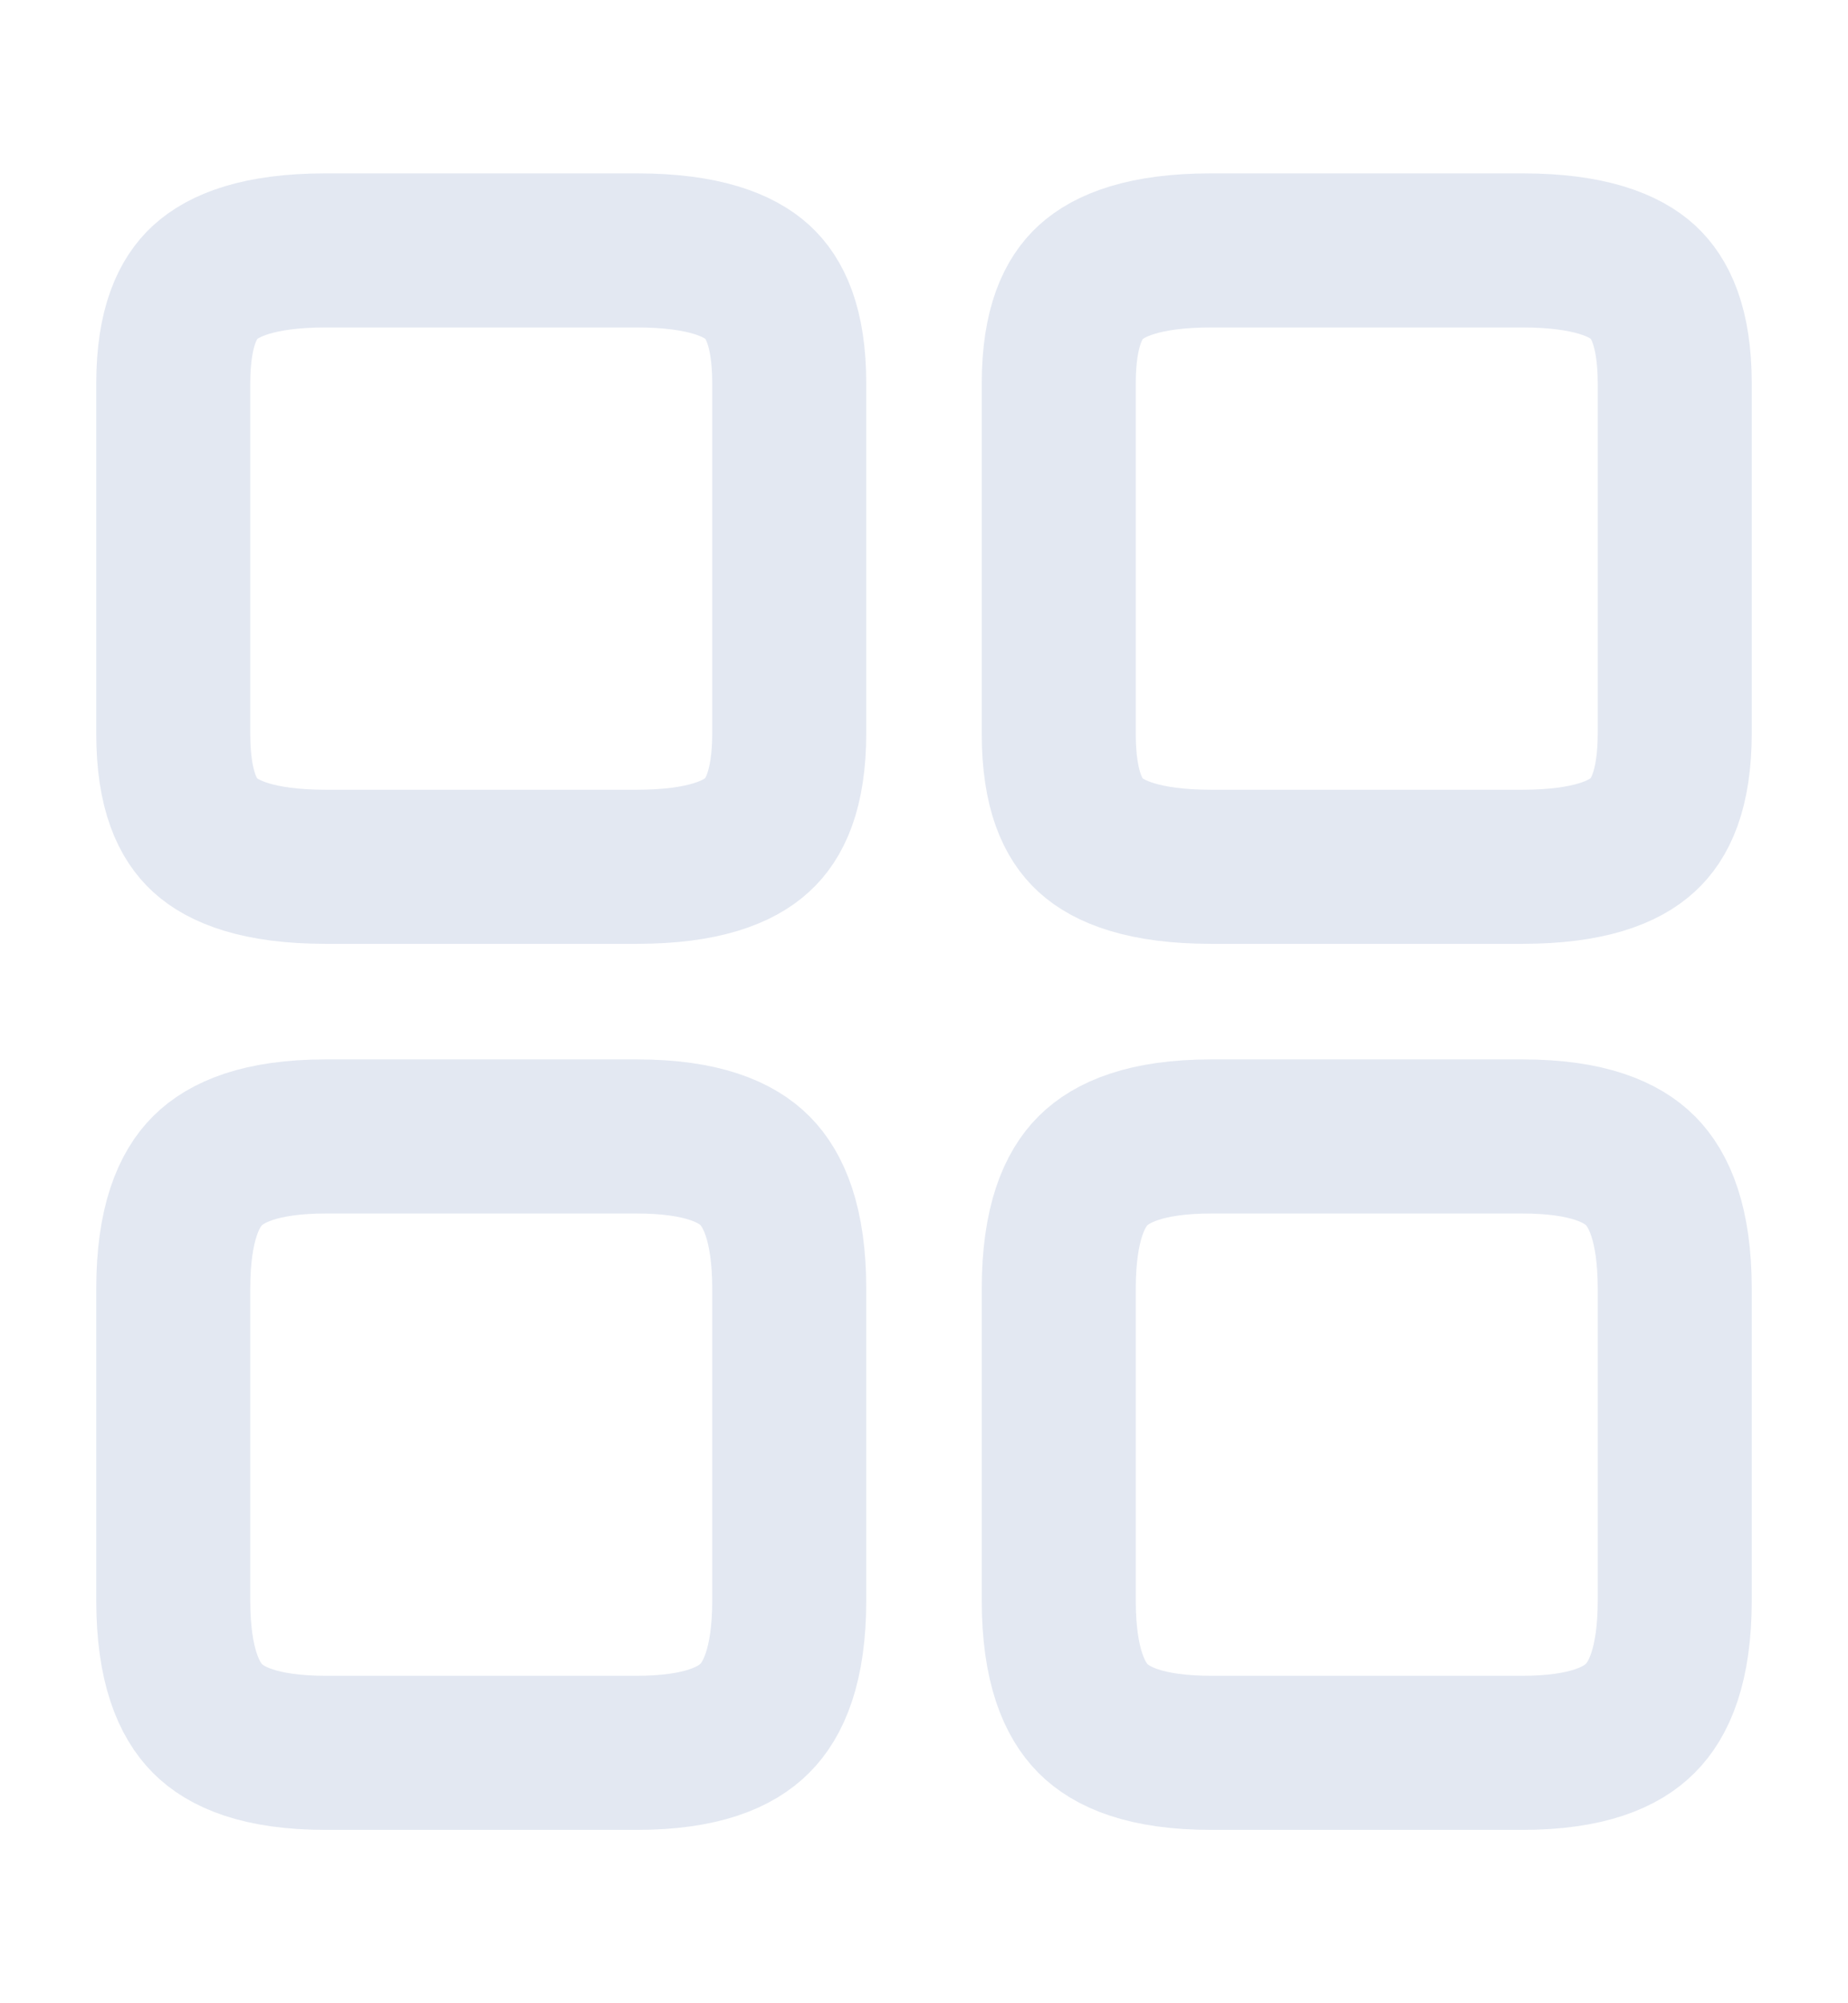
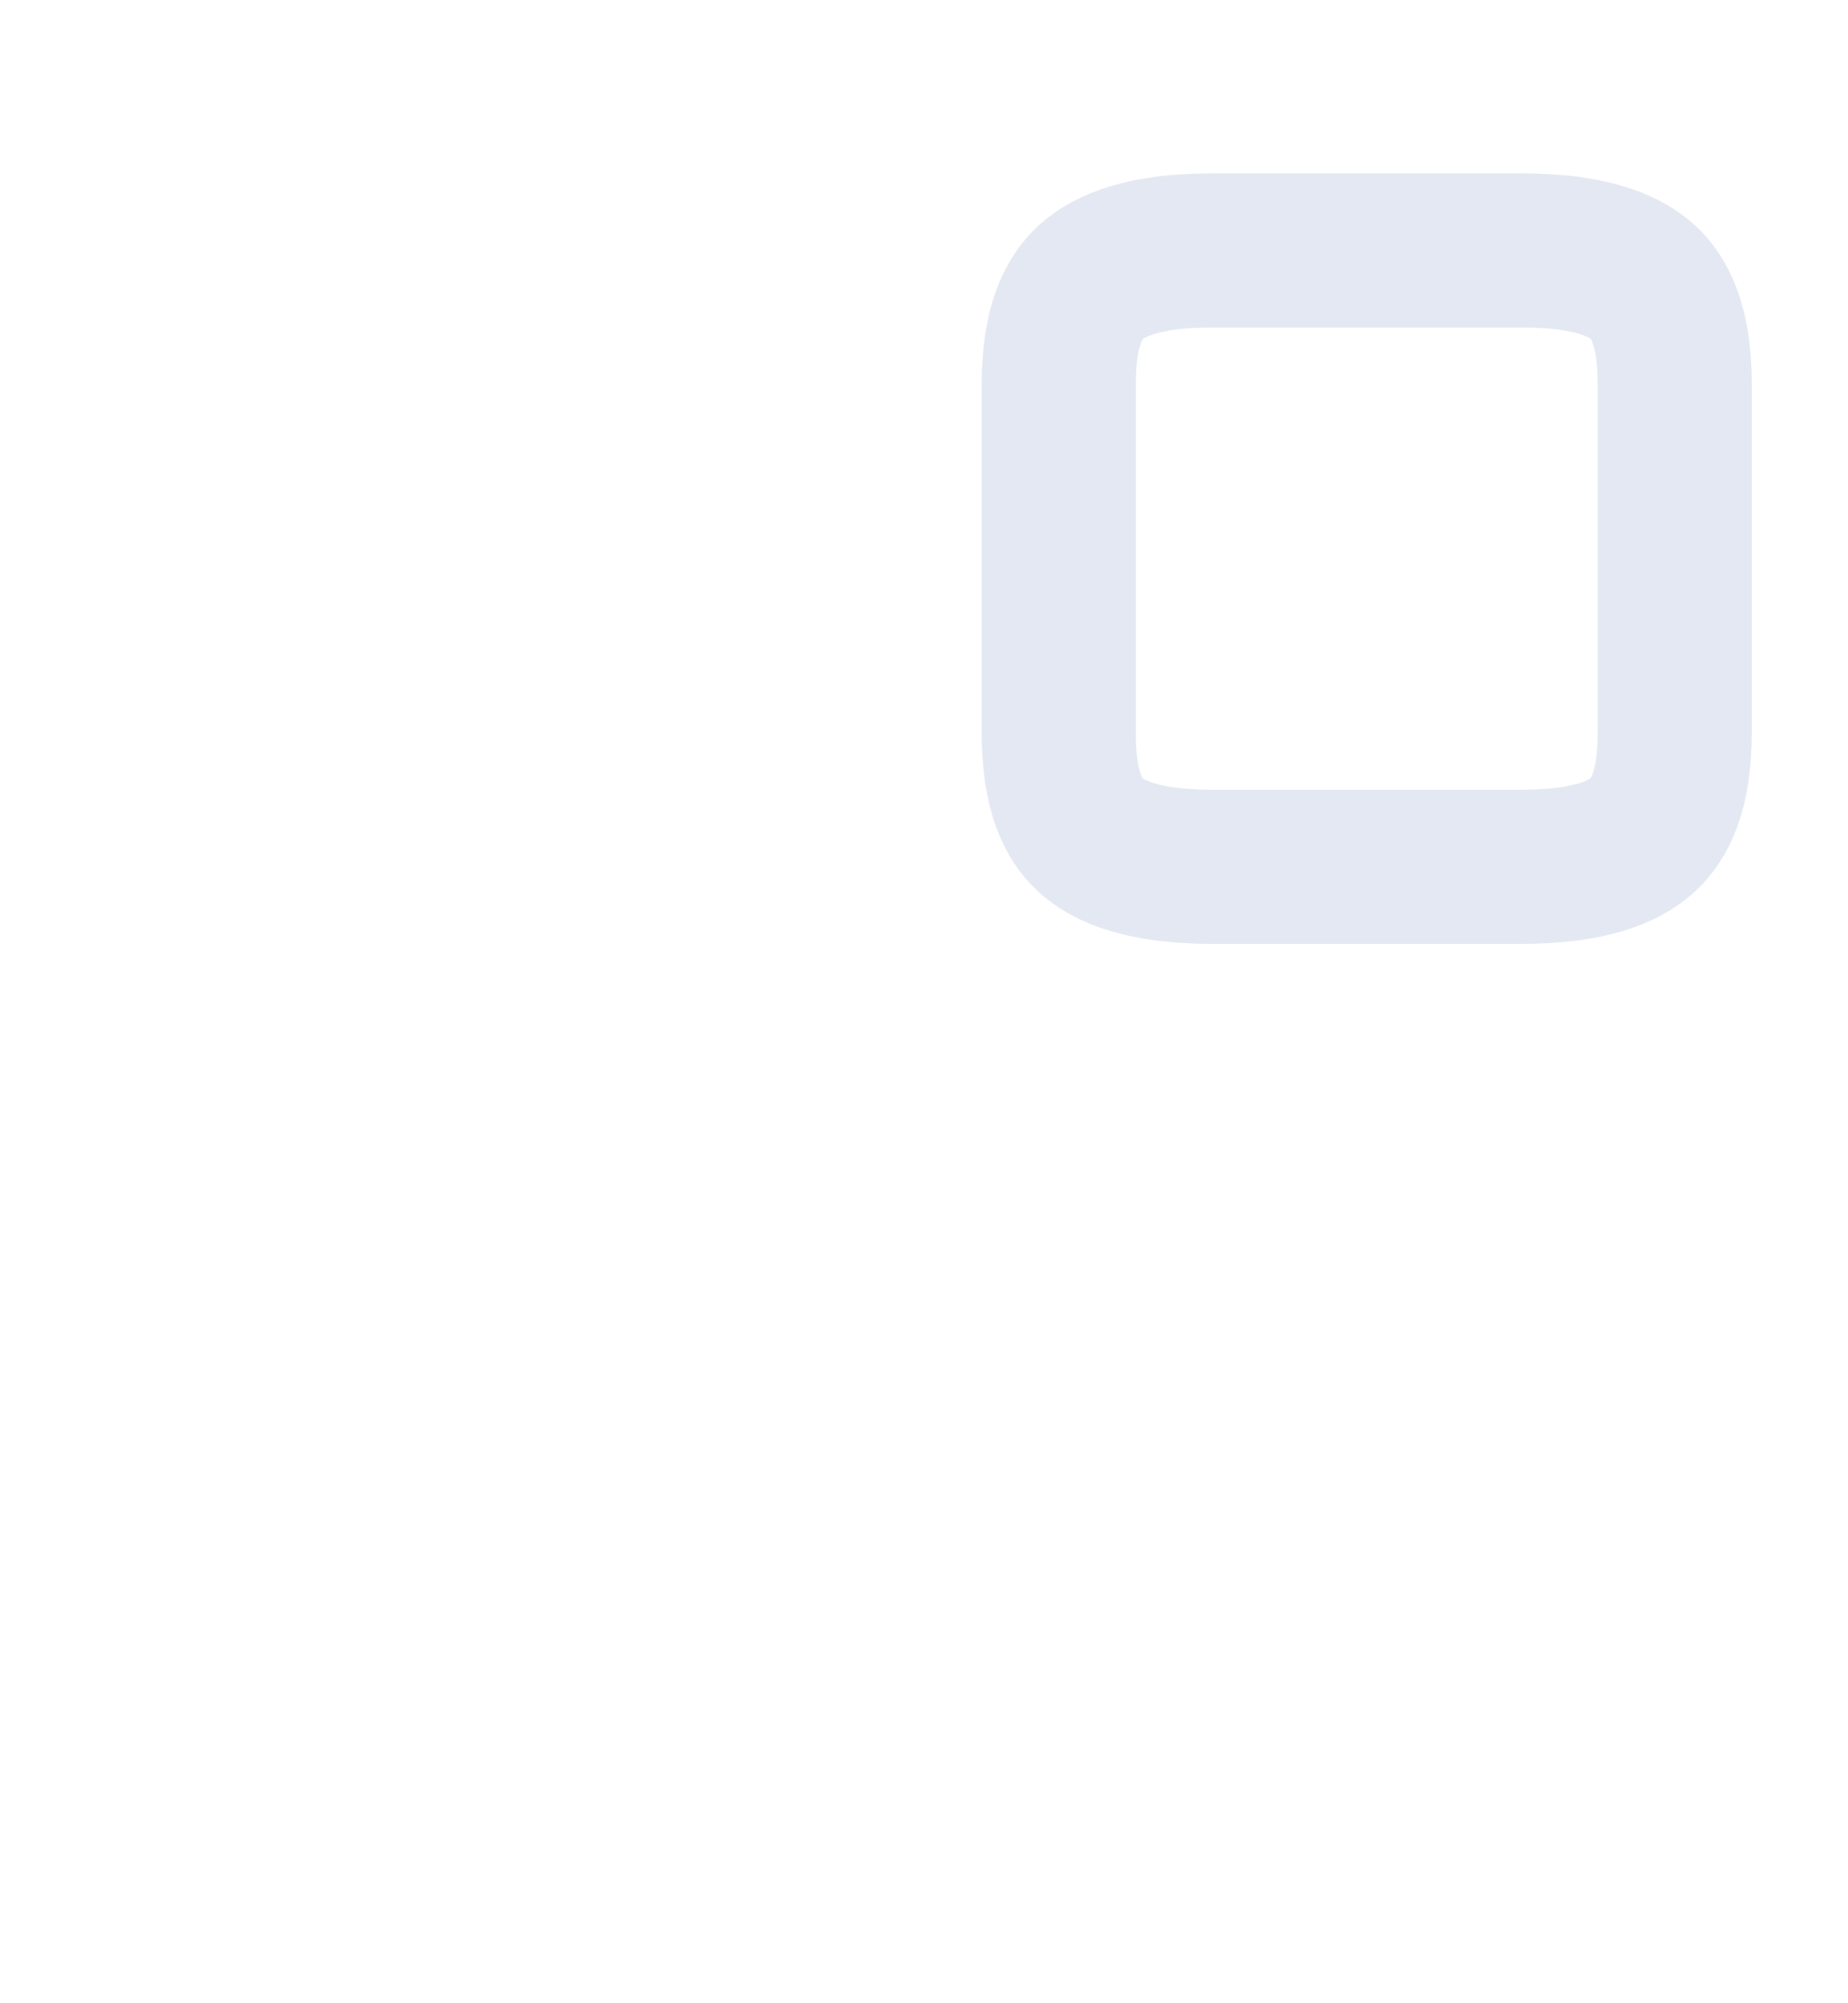
<svg xmlns="http://www.w3.org/2000/svg" width="12" height="13" viewBox="0 0 12 13" fill="none">
  <path d="M9.885 5.625H7.865C7.425 5.625 7.198 5.526 7.081 5.419C6.972 5.319 6.875 5.136 6.875 4.76V2.49C6.875 2.116 6.973 1.932 7.082 1.832C7.201 1.723 7.428 1.625 7.865 1.625H9.885C10.325 1.625 10.552 1.724 10.669 1.831C10.777 1.931 10.875 2.114 10.875 2.49V4.755C10.875 5.133 10.777 5.318 10.667 5.418C10.549 5.527 10.322 5.625 9.885 5.625Z" stroke="#E3E8F2" />
-   <path d="M9.885 11.375H7.865C7.436 11.375 7.215 11.271 7.097 11.152C6.979 11.033 6.875 10.812 6.875 10.385V8.365C6.875 7.936 6.979 7.715 7.098 7.597C7.217 7.479 7.438 7.375 7.865 7.375H9.885C10.314 7.375 10.534 7.479 10.653 7.598C10.771 7.717 10.875 7.938 10.875 8.365V10.385C10.875 10.81 10.771 11.032 10.651 11.151C10.532 11.271 10.31 11.375 9.885 11.375Z" stroke="#E3E8F2" />
-   <path d="M4.135 5.625H2.115C1.675 5.625 1.448 5.526 1.331 5.419C1.222 5.319 1.125 5.136 1.125 4.76V2.49C1.125 2.116 1.223 1.932 1.332 1.832C1.451 1.723 1.678 1.625 2.115 1.625H4.135C4.575 1.625 4.802 1.724 4.919 1.831C5.028 1.931 5.125 2.114 5.125 2.49V4.755C5.125 5.133 5.027 5.318 4.917 5.418C4.799 5.527 4.572 5.625 4.135 5.625Z" stroke="#E3E8F2" />
-   <path d="M4.135 11.375H2.115C1.686 11.375 1.465 11.271 1.347 11.152C1.229 11.033 1.125 10.812 1.125 10.385V8.365C1.125 7.936 1.229 7.715 1.348 7.597C1.467 7.479 1.688 7.375 2.115 7.375H4.135C4.564 7.375 4.785 7.479 4.903 7.598C5.021 7.717 5.125 7.938 5.125 8.365V10.385C5.125 10.81 5.021 11.032 4.901 11.151C4.782 11.271 4.56 11.375 4.135 11.375Z" stroke="#E3E8F2" />
</svg>